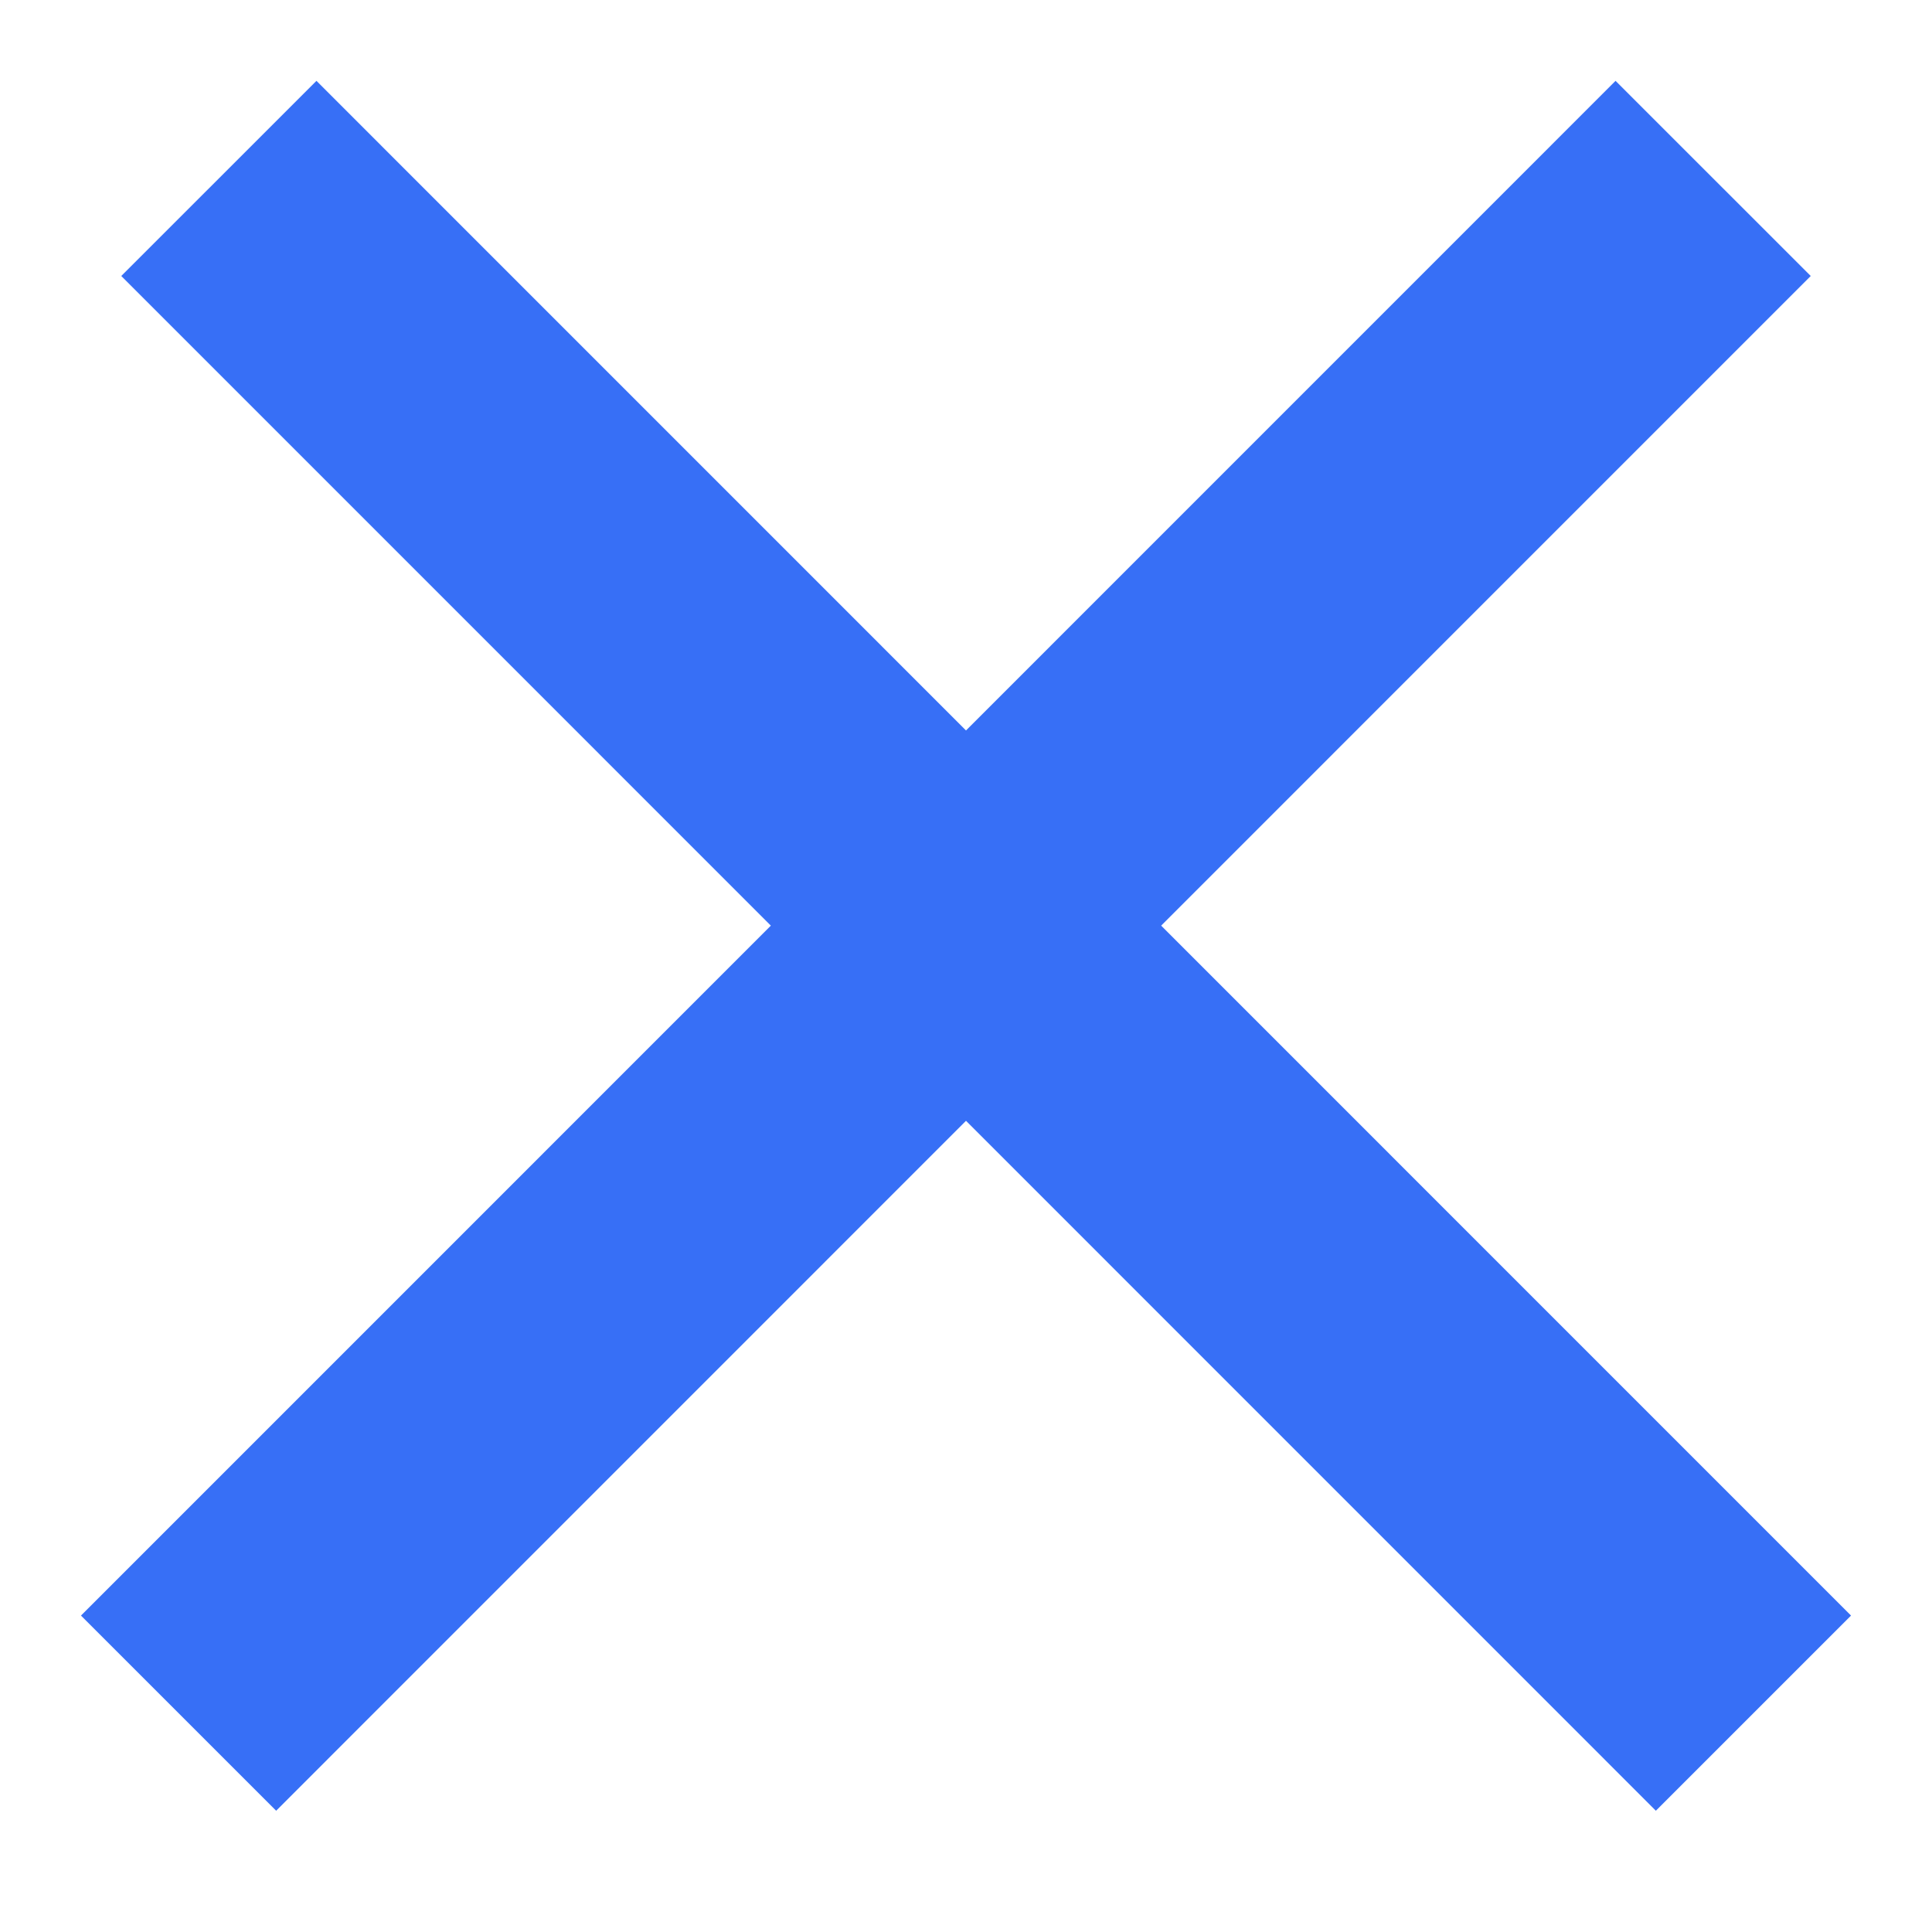
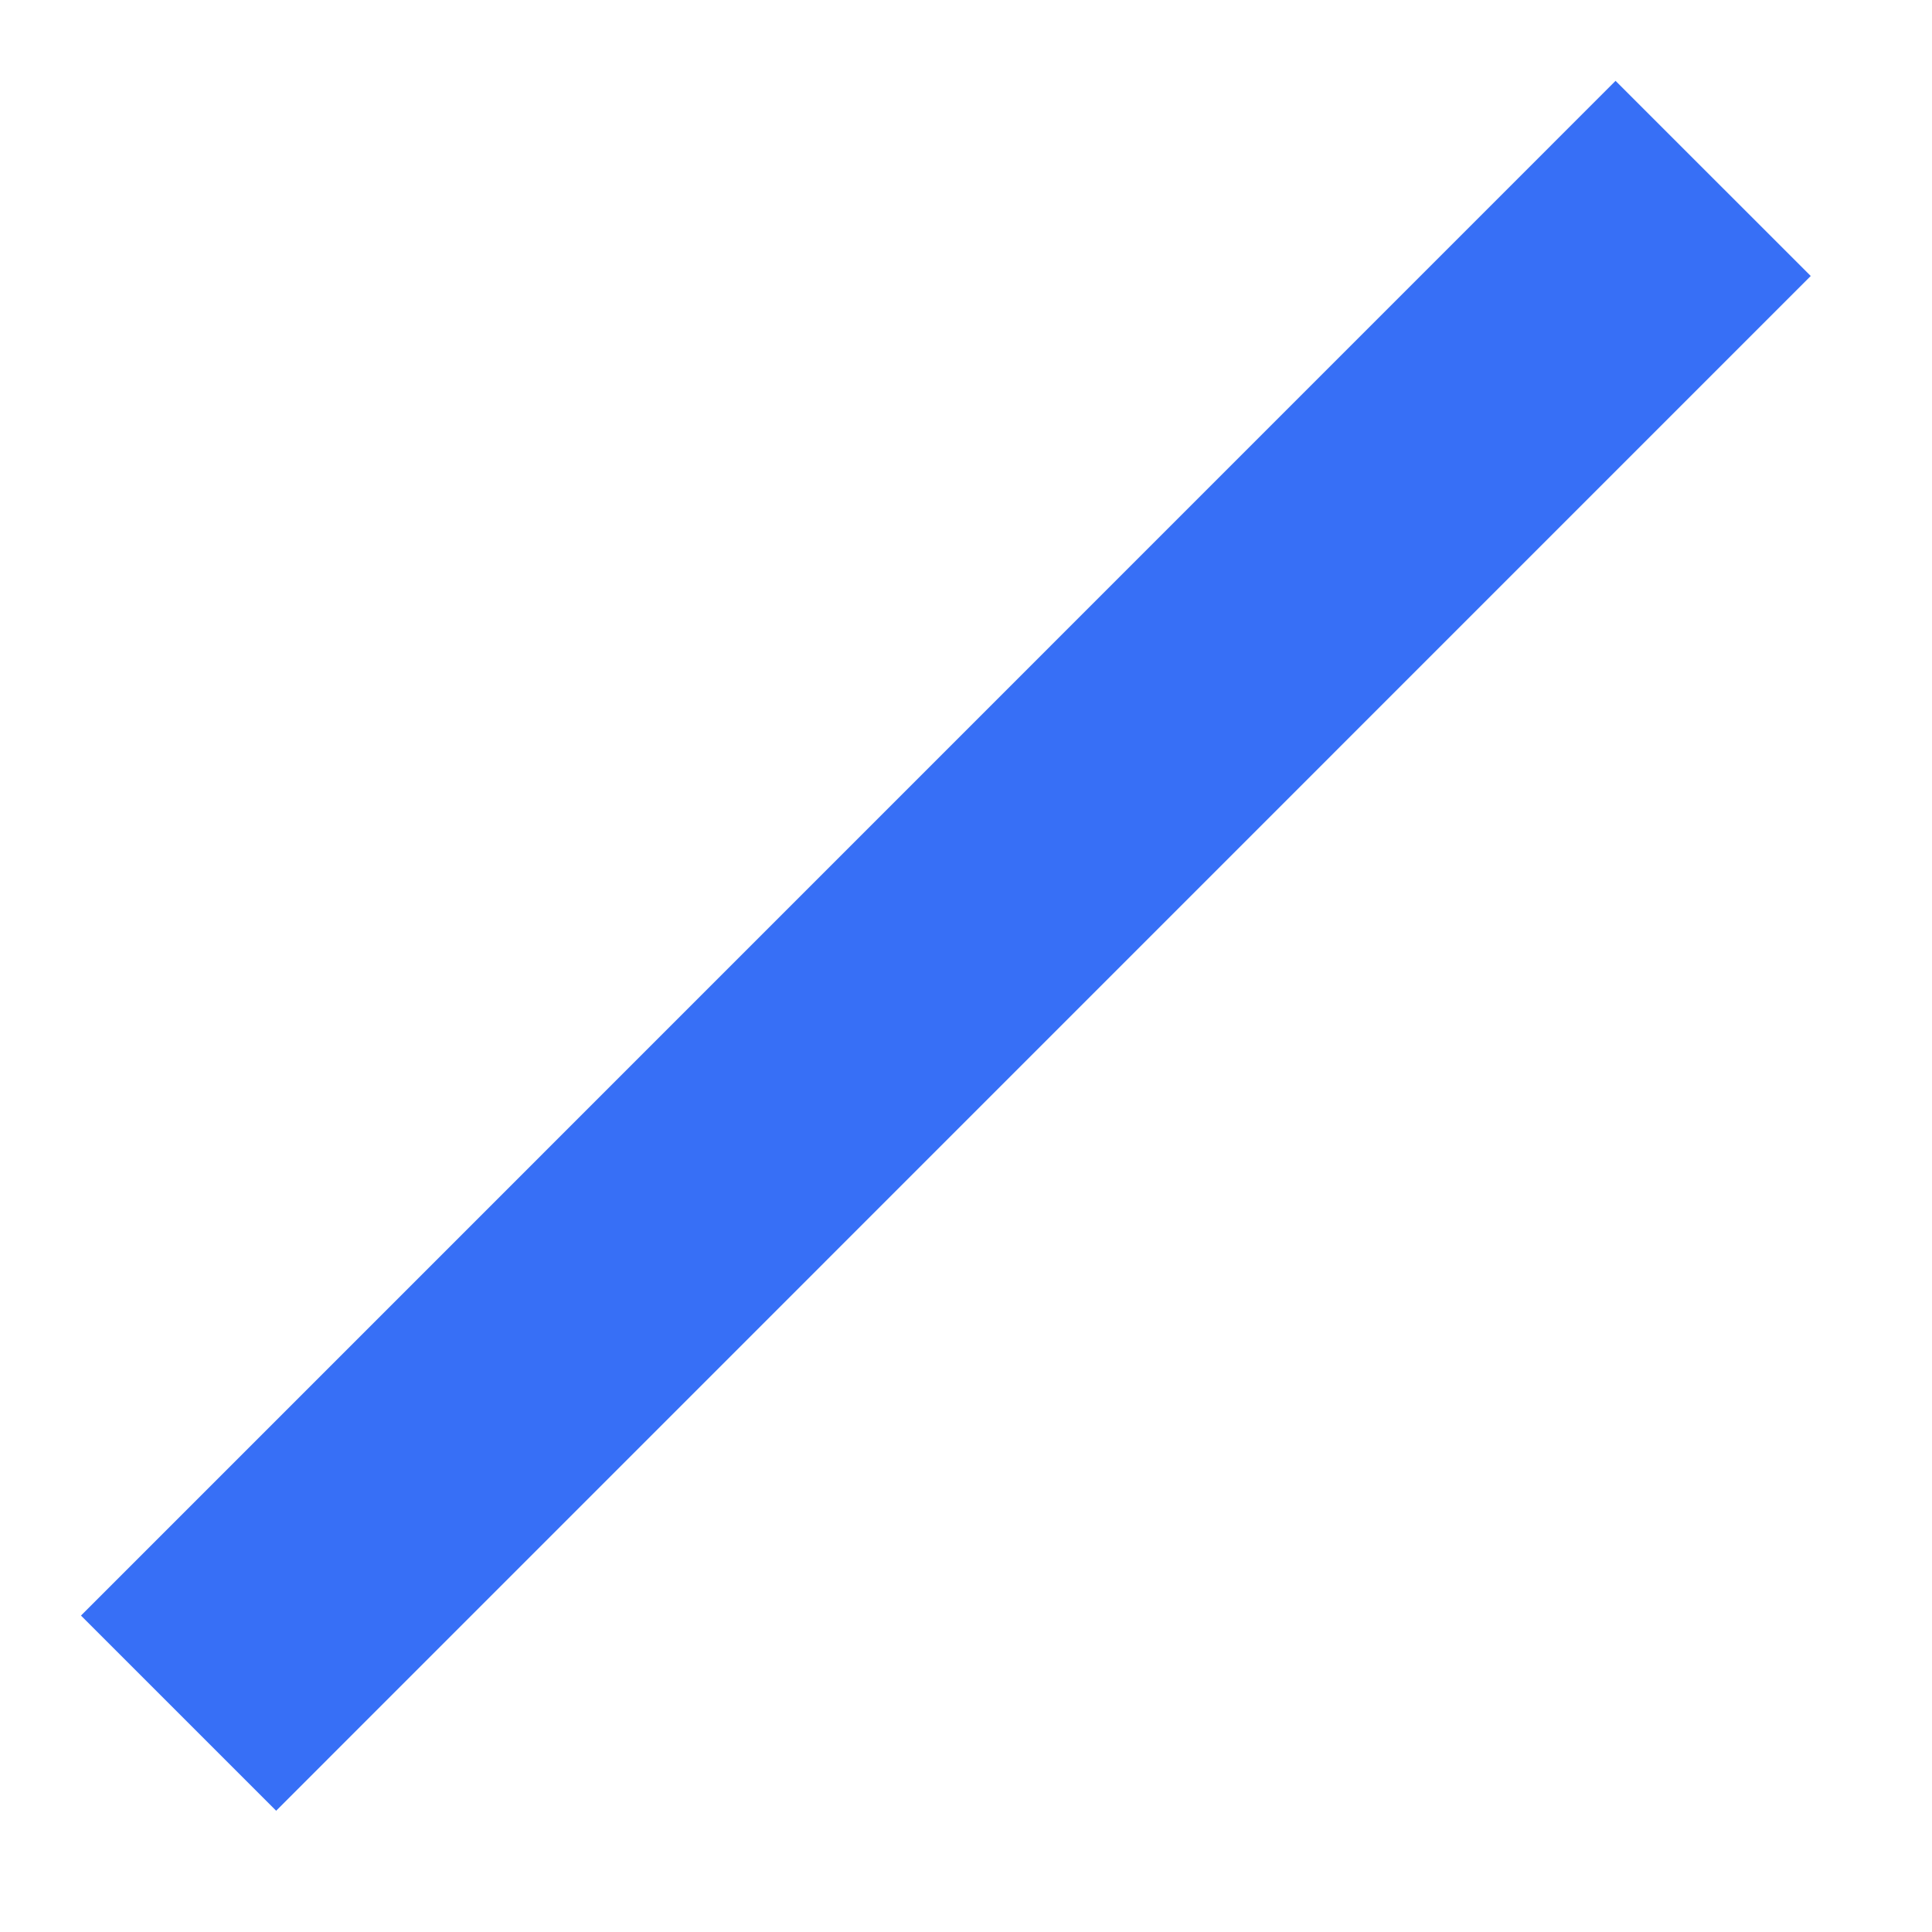
<svg xmlns="http://www.w3.org/2000/svg" width="14" height="14" viewBox="0 0 14 14" fill="none">
  <path d="M11.707 2L2.001 11.707" stroke="#376FF6" stroke-width="2" stroke-linecap="square" stroke-linejoin="round" />
-   <path d="M2.293 2L11.999 11.707" stroke="#376FF6" stroke-width="2" stroke-linecap="square" stroke-linejoin="round" />
</svg>